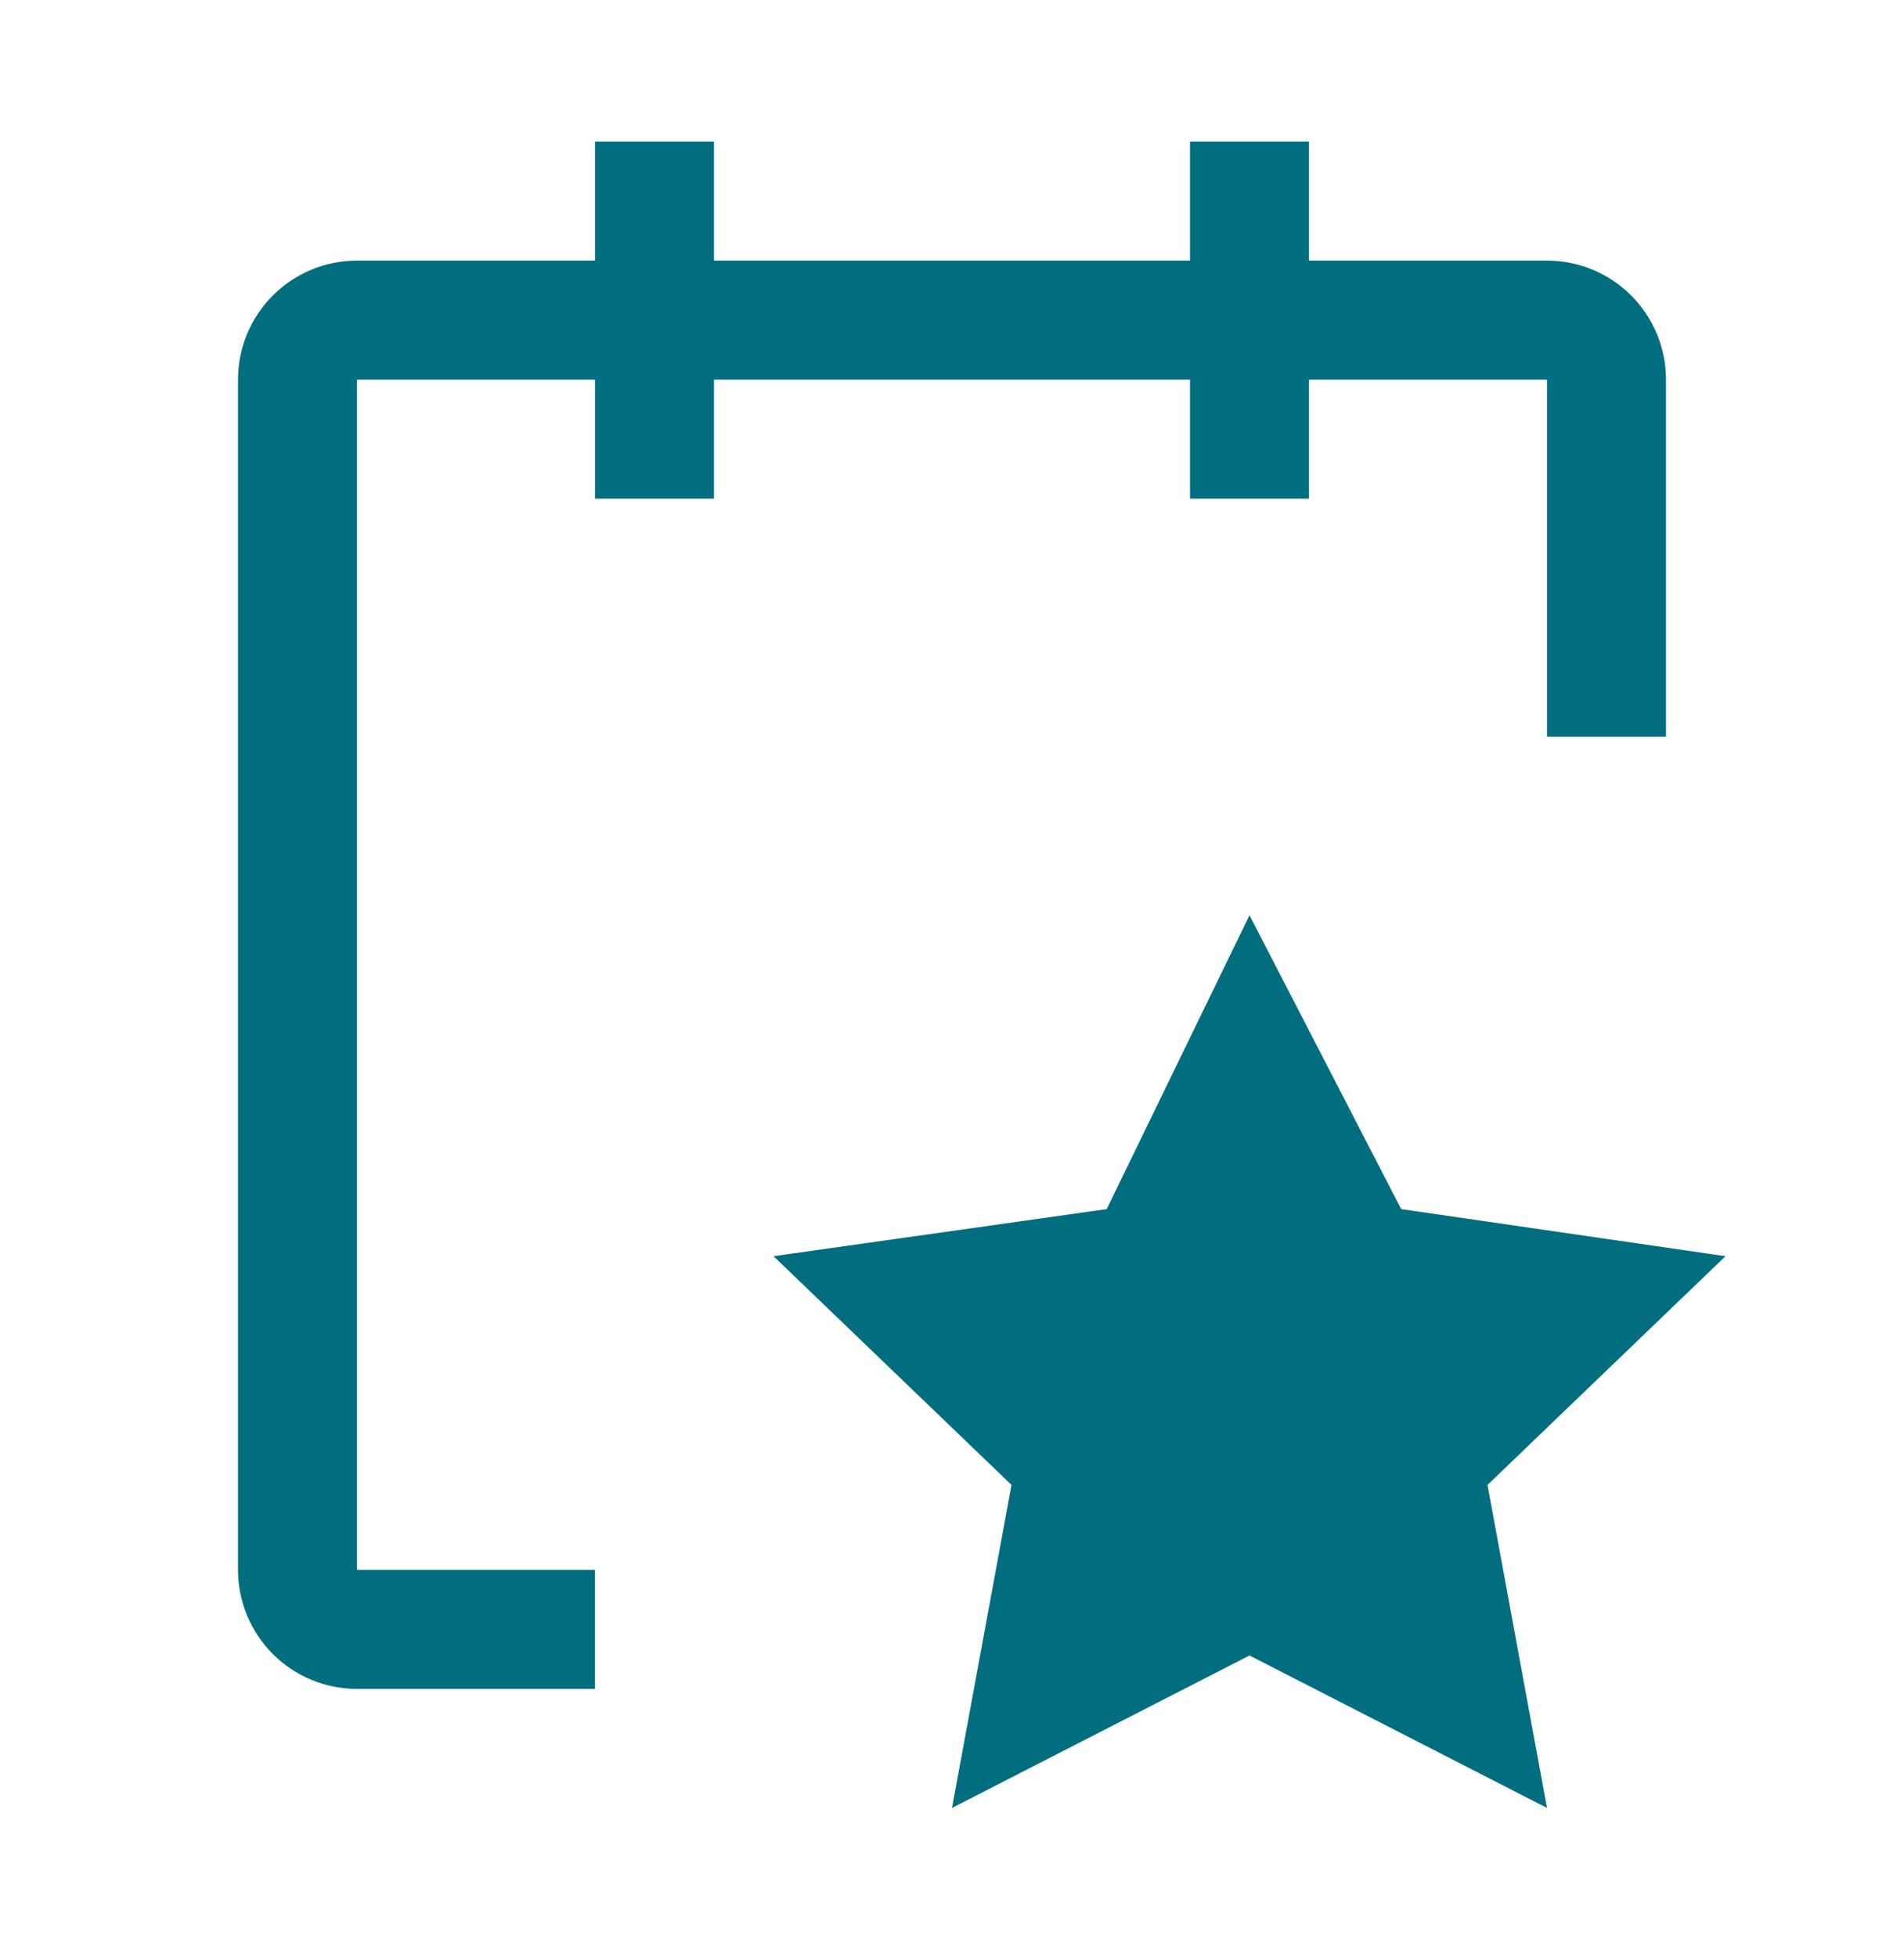
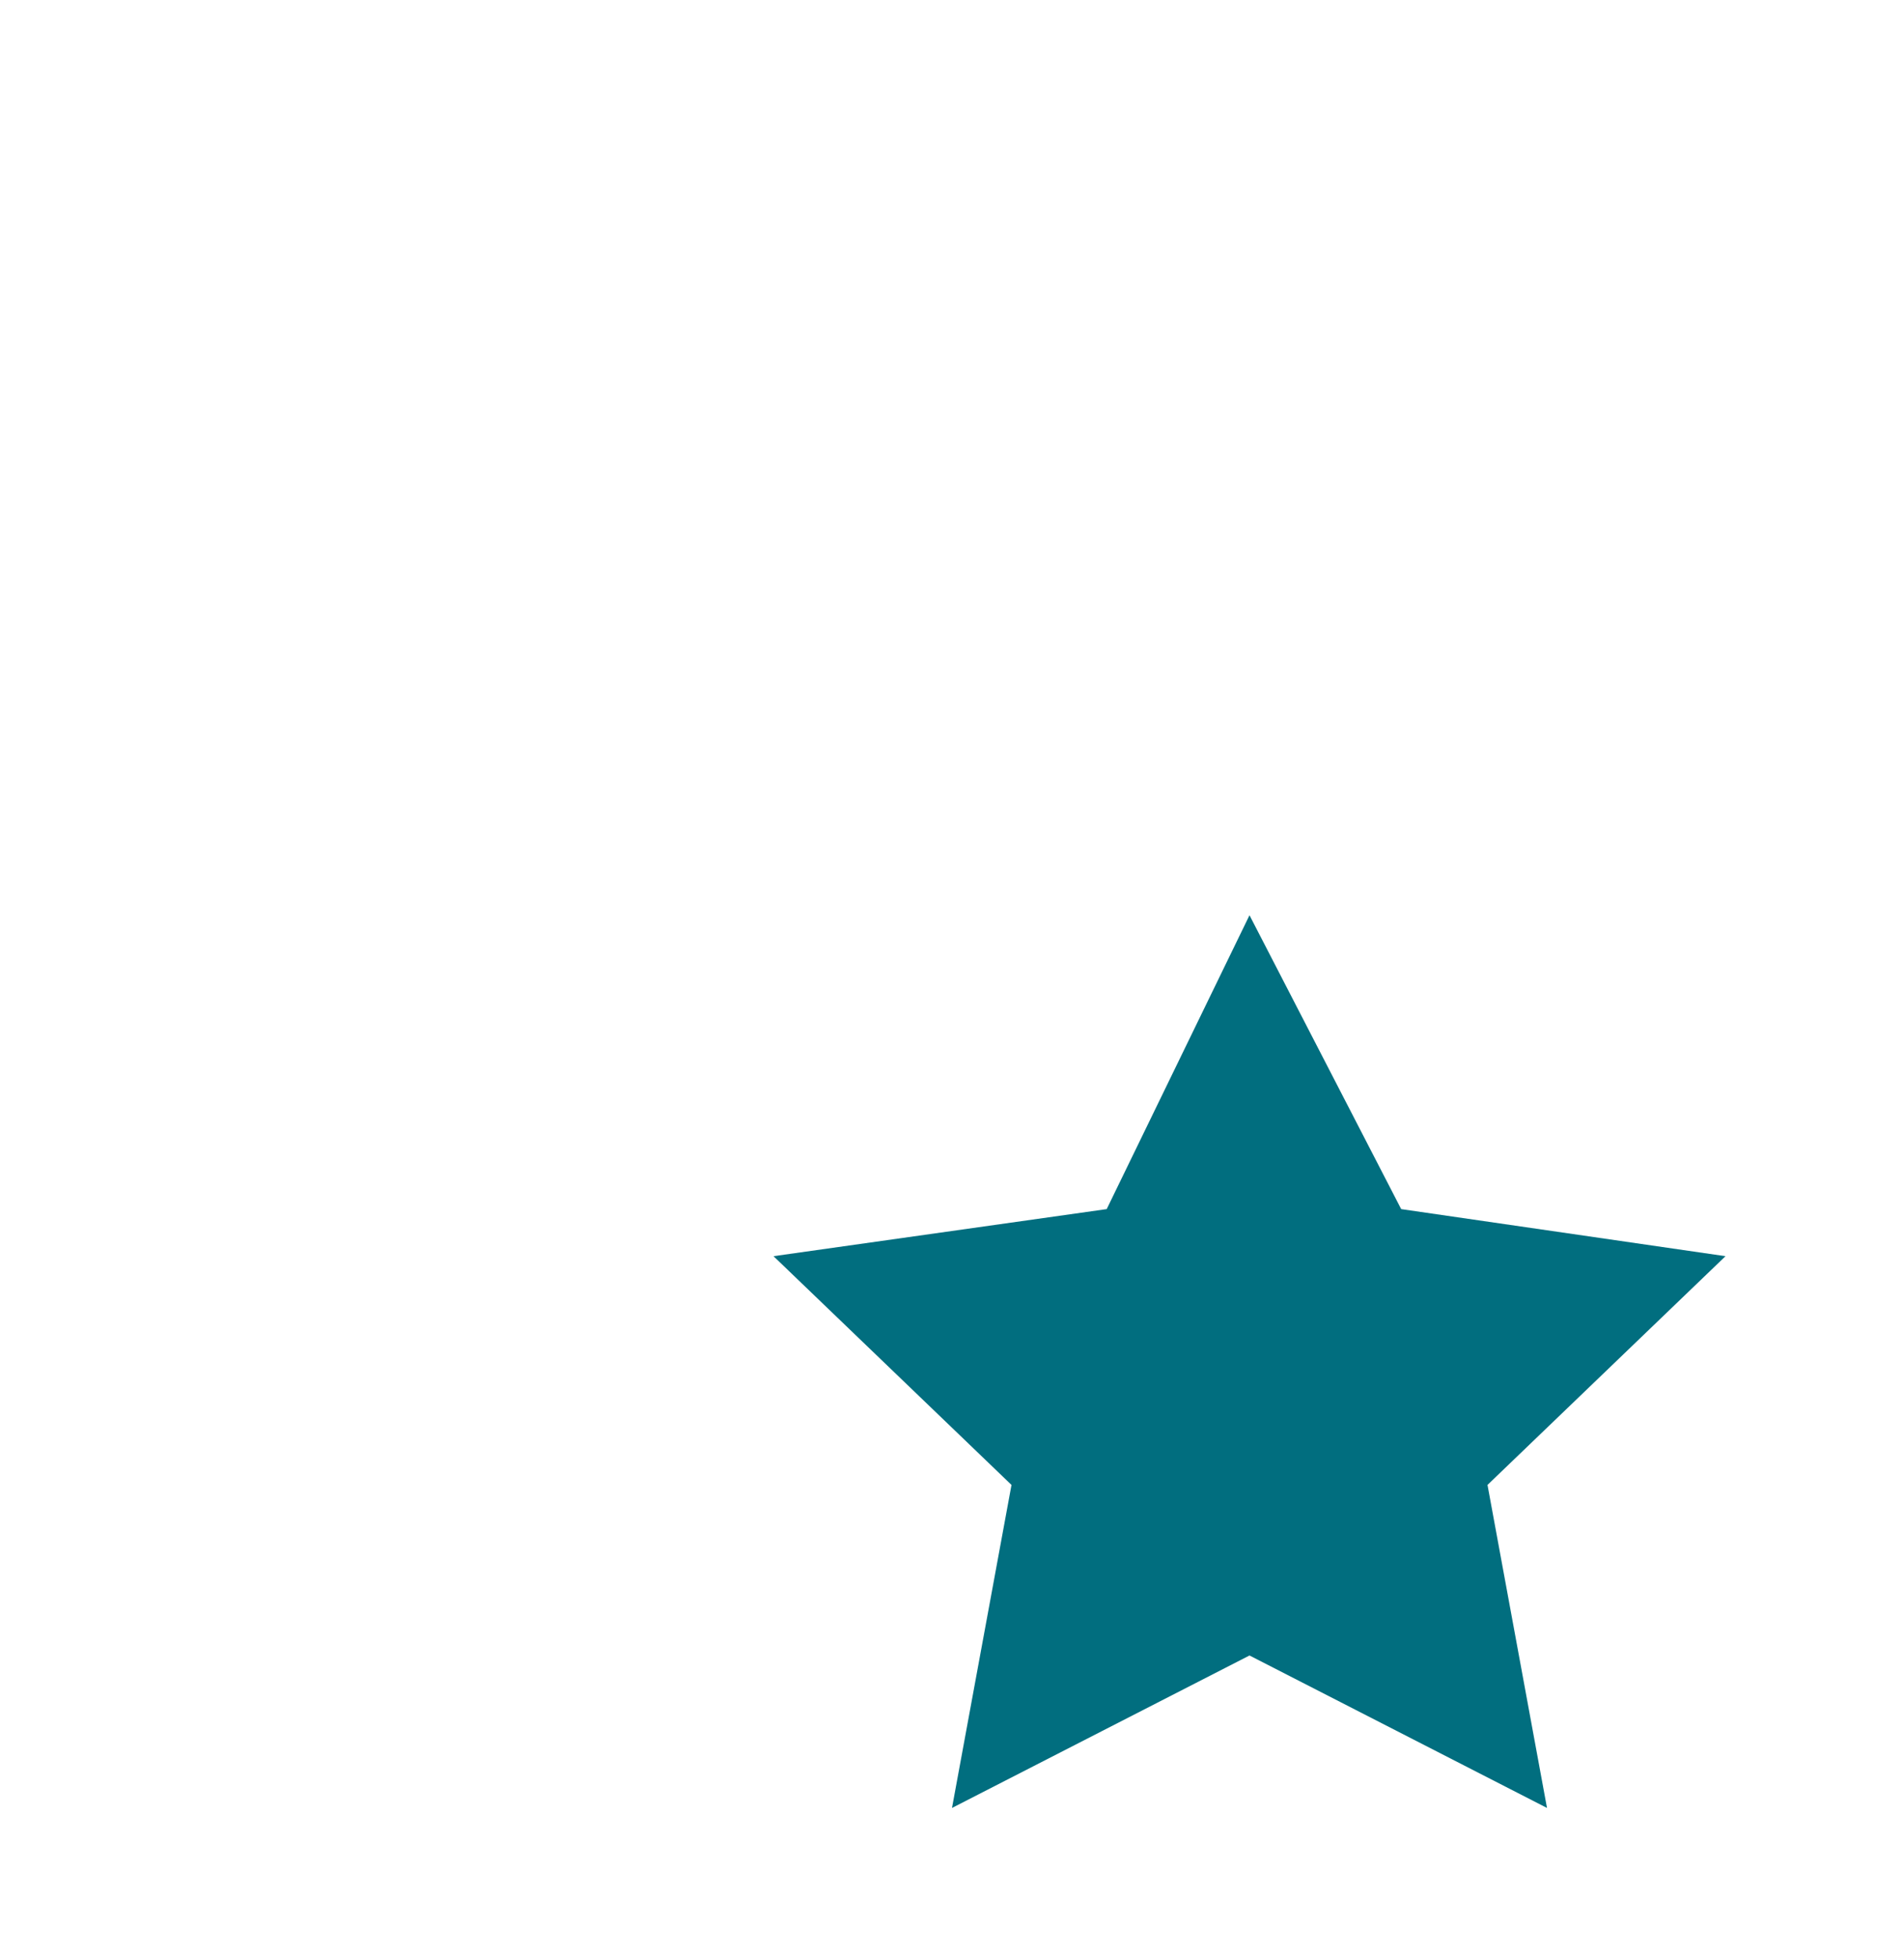
<svg xmlns="http://www.w3.org/2000/svg" width="36" height="37" viewBox="0 0 36 37" fill="none">
-   <path d="M31.5 7.176C31.5 6.579 31.263 6.007 30.841 5.585C30.419 5.163 29.847 4.926 29.25 4.926H24.75V2.676H22.5V4.926H13.5V2.676H11.25V4.926H6.75C6.153 4.926 5.581 5.163 5.159 5.585C4.737 6.007 4.5 6.579 4.5 7.176V29.676C4.5 30.273 4.737 30.845 5.159 31.267C5.581 31.689 6.153 31.926 6.75 31.926H11.25V29.676H6.75V7.176H11.25V9.426H13.5V7.176H22.5V9.426H24.75V7.176H29.25V13.926H31.5V7.176Z" fill="#016E7F" />
  <path d="M23.625 17.301L26.493 22.856L32.625 23.746L28.125 28.07L29.25 34.176L23.625 31.294L18 34.176L19.125 28.07L14.625 23.746L20.925 22.856L23.625 17.301Z" fill="#016E7F" />
</svg>